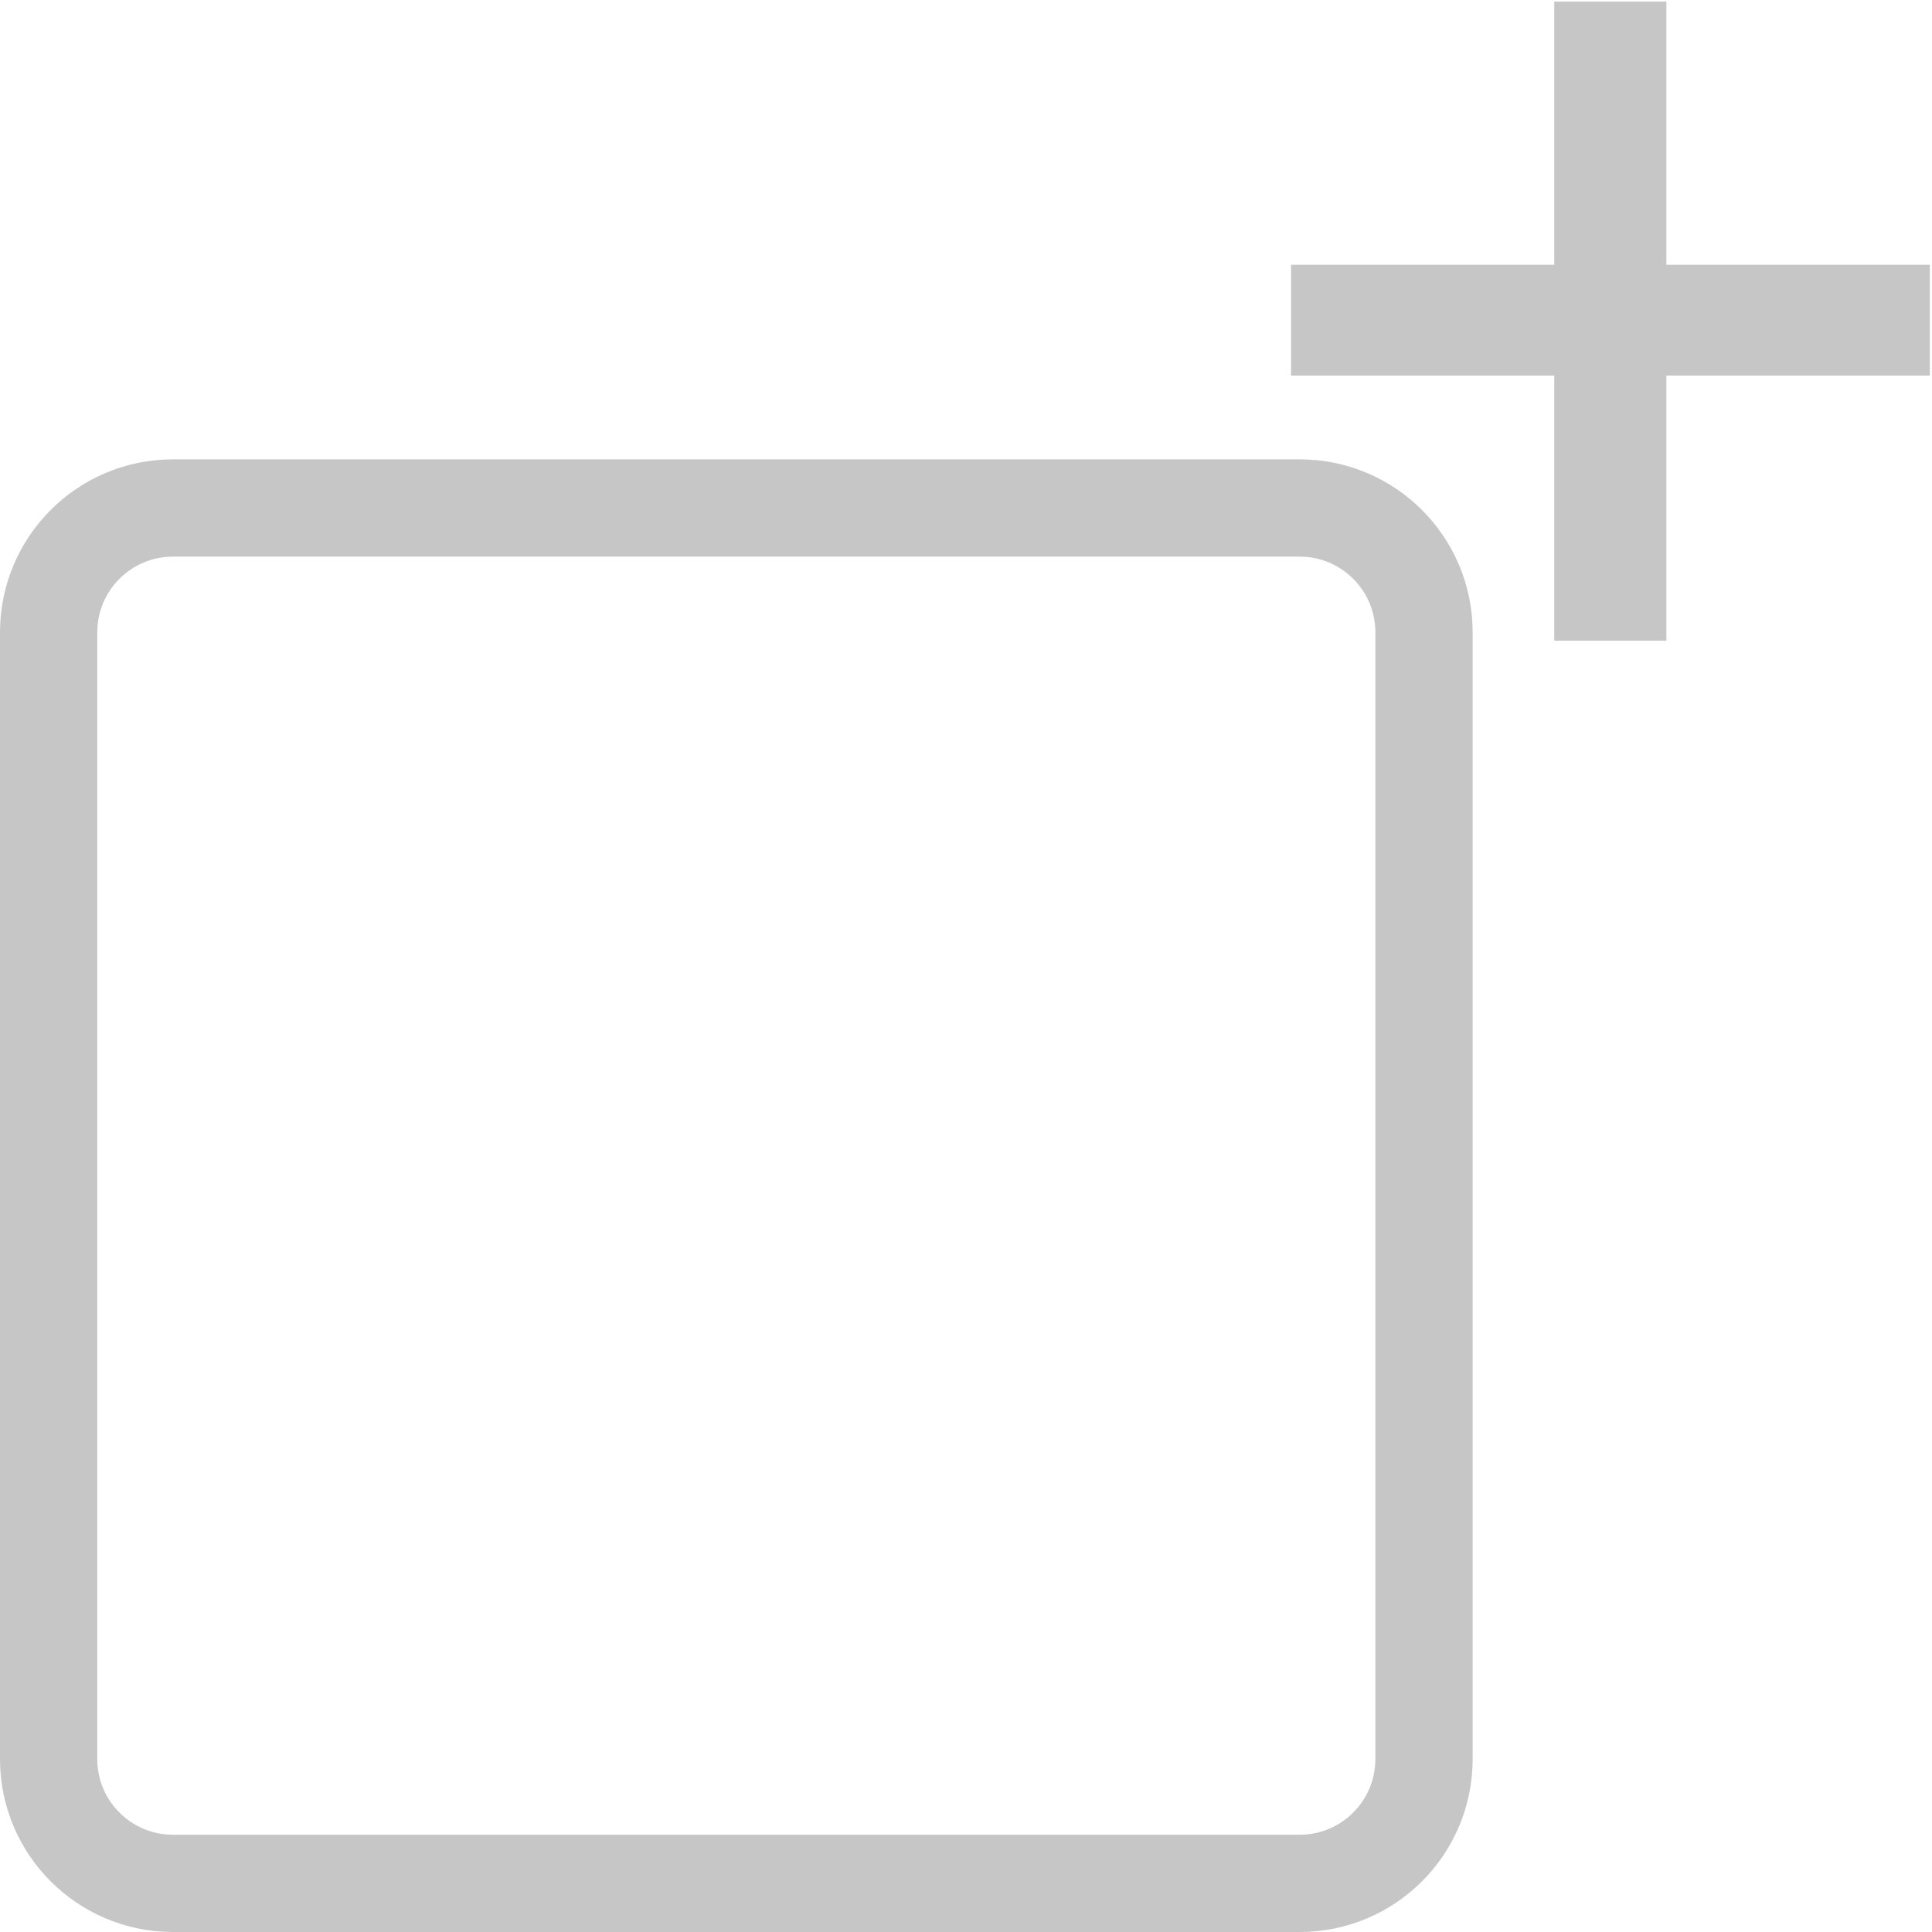
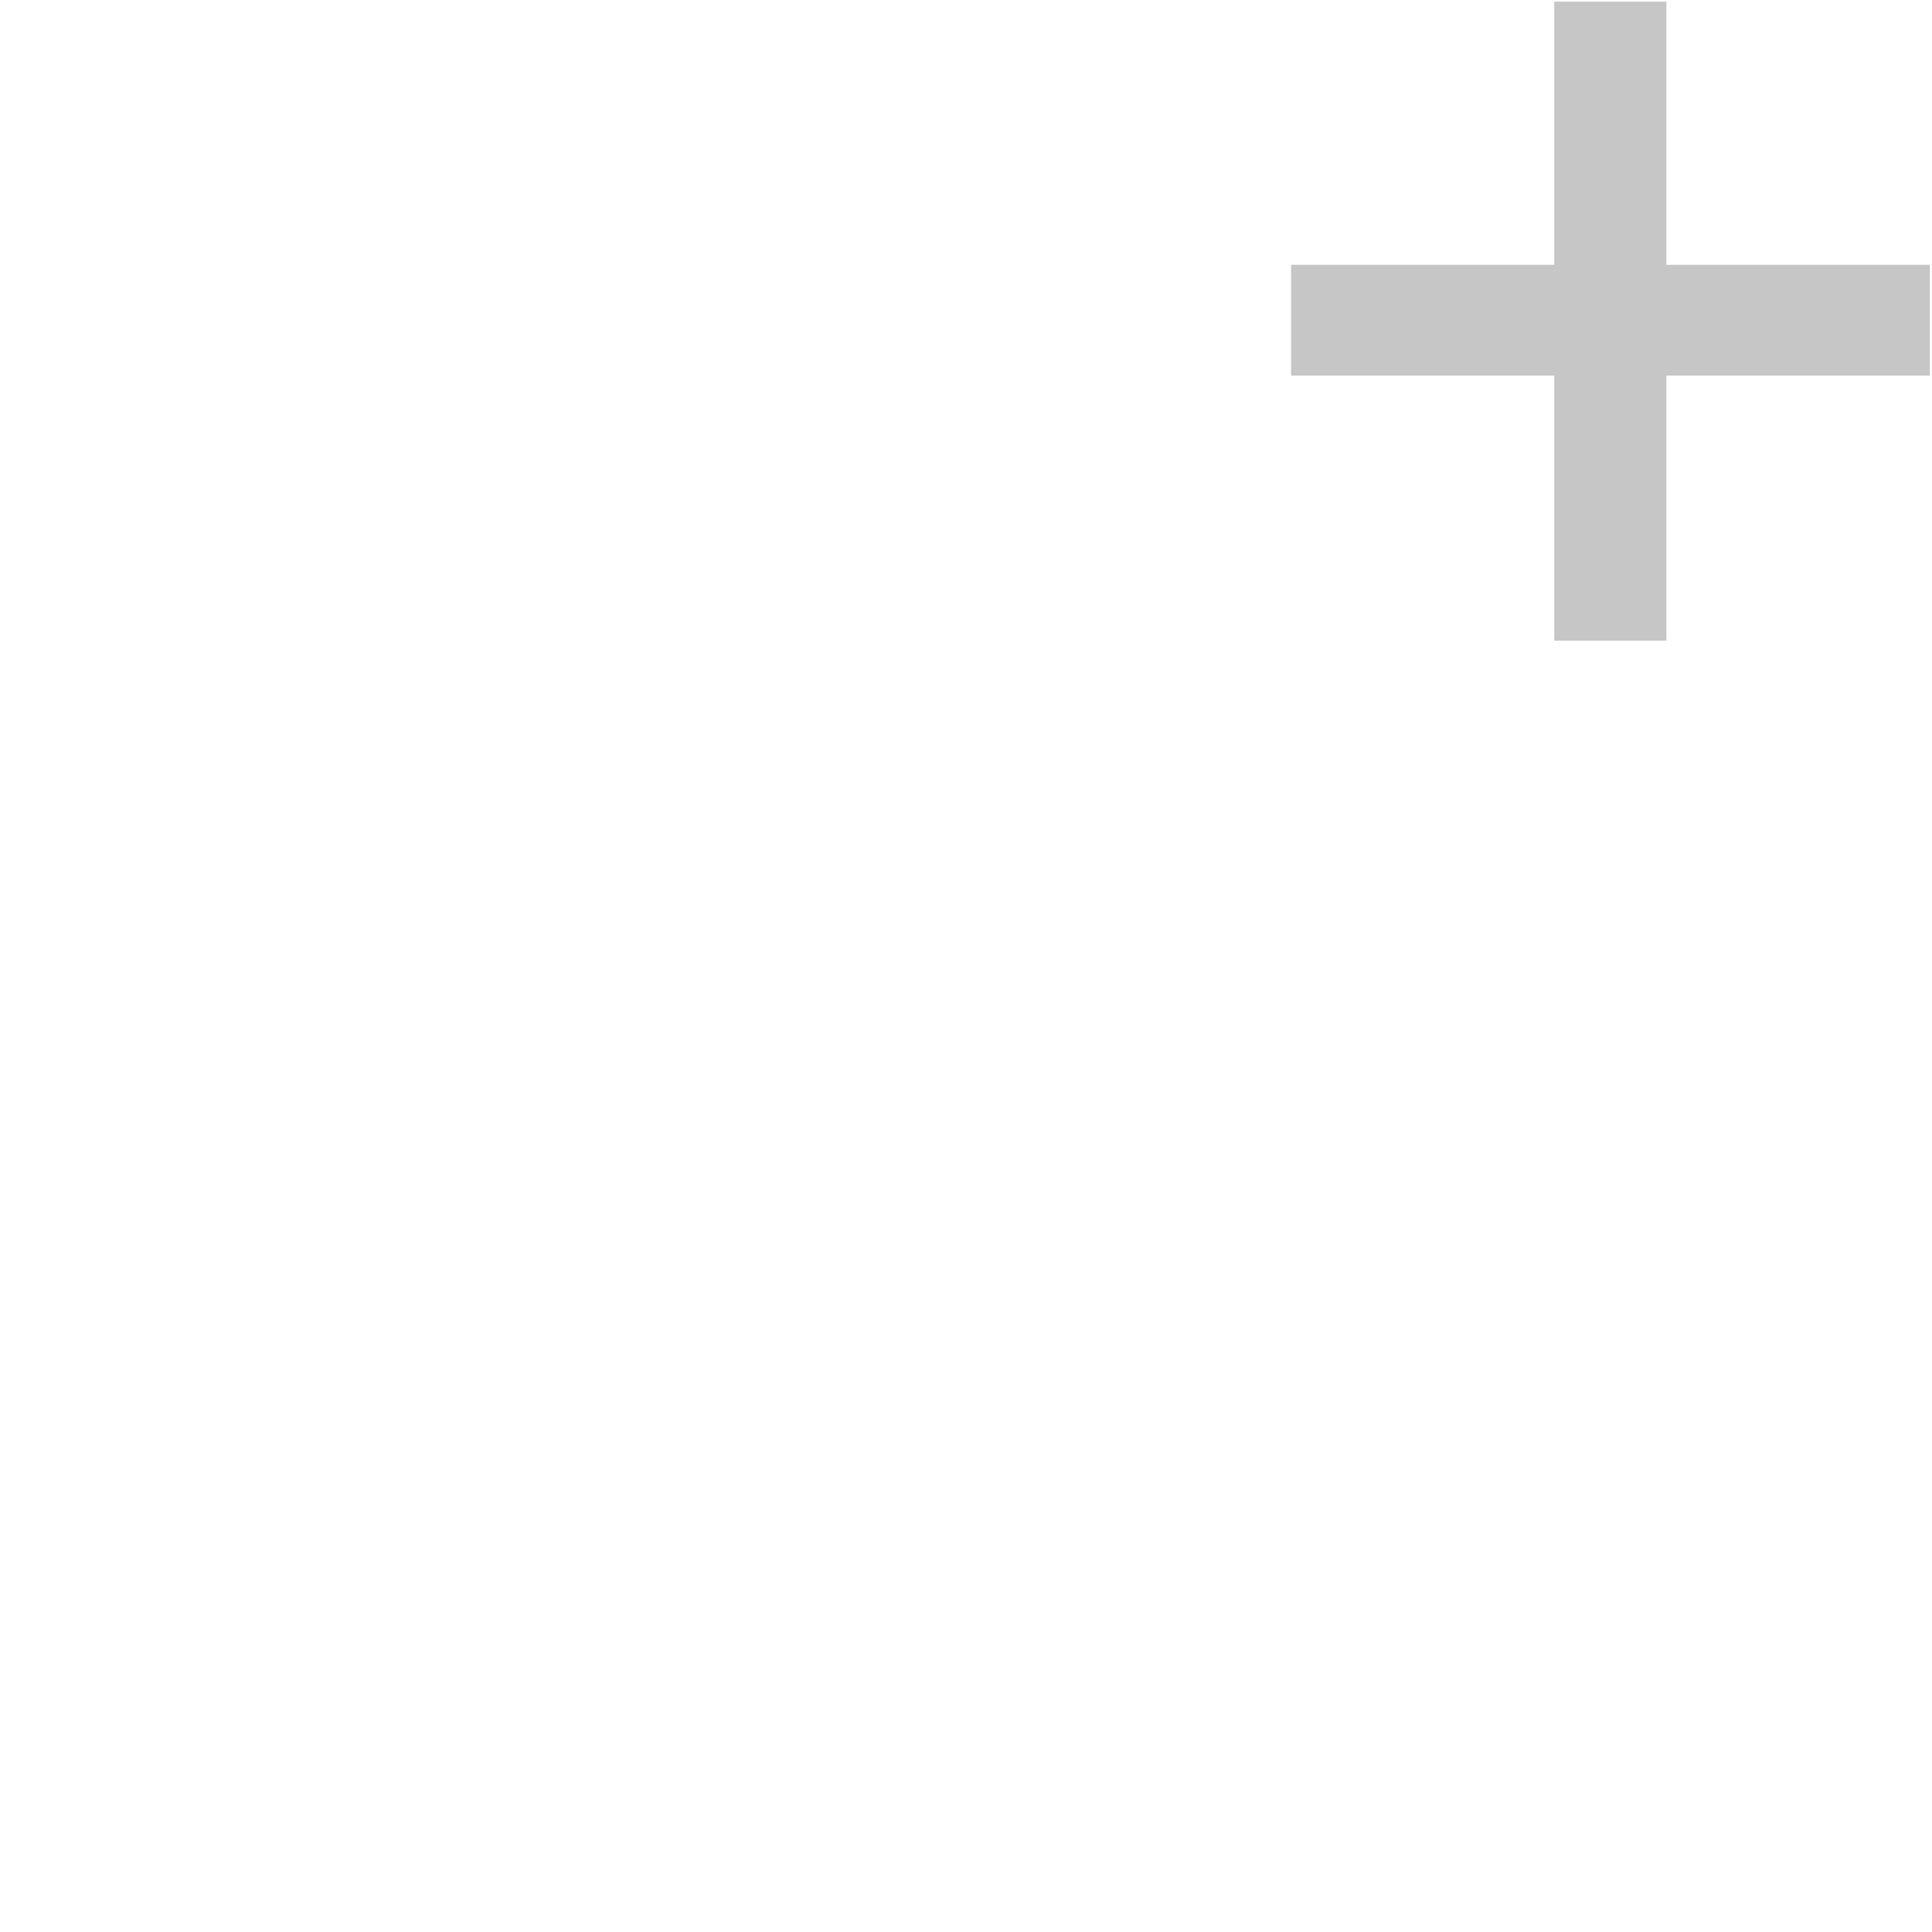
<svg xmlns="http://www.w3.org/2000/svg" version="1.2" viewBox="0 0 715 715" width="715" height="715">
  <title>add</title>
  <style>
		.s0 { fill: none;stroke: #c6c6c6;paint-order:stroke fill markers;stroke-linejoin: round;stroke-width: 36 } 
		.s1 { fill: #c6c6c6 } 
	</style>
  <g>
-     <path fill-rule="evenodd" class="s0" d="m64 188h417c25.4 0 46 20.6 46 46v417c0 25.4-20.6 46-46 46h-417c-25.4 0-46-20.6-46-46v-417c0-25.4 20.6-46 46-46z" />
-   </g>
+     </g>
  <g>
    <path id="+" class="s1" aria-label="+" d="m616.7 237.1h-41.5v-98.1h-97.4v-41h97.4v-97.4h41.5v97.4h97.5v41h-97.5z" />
  </g>
</svg>